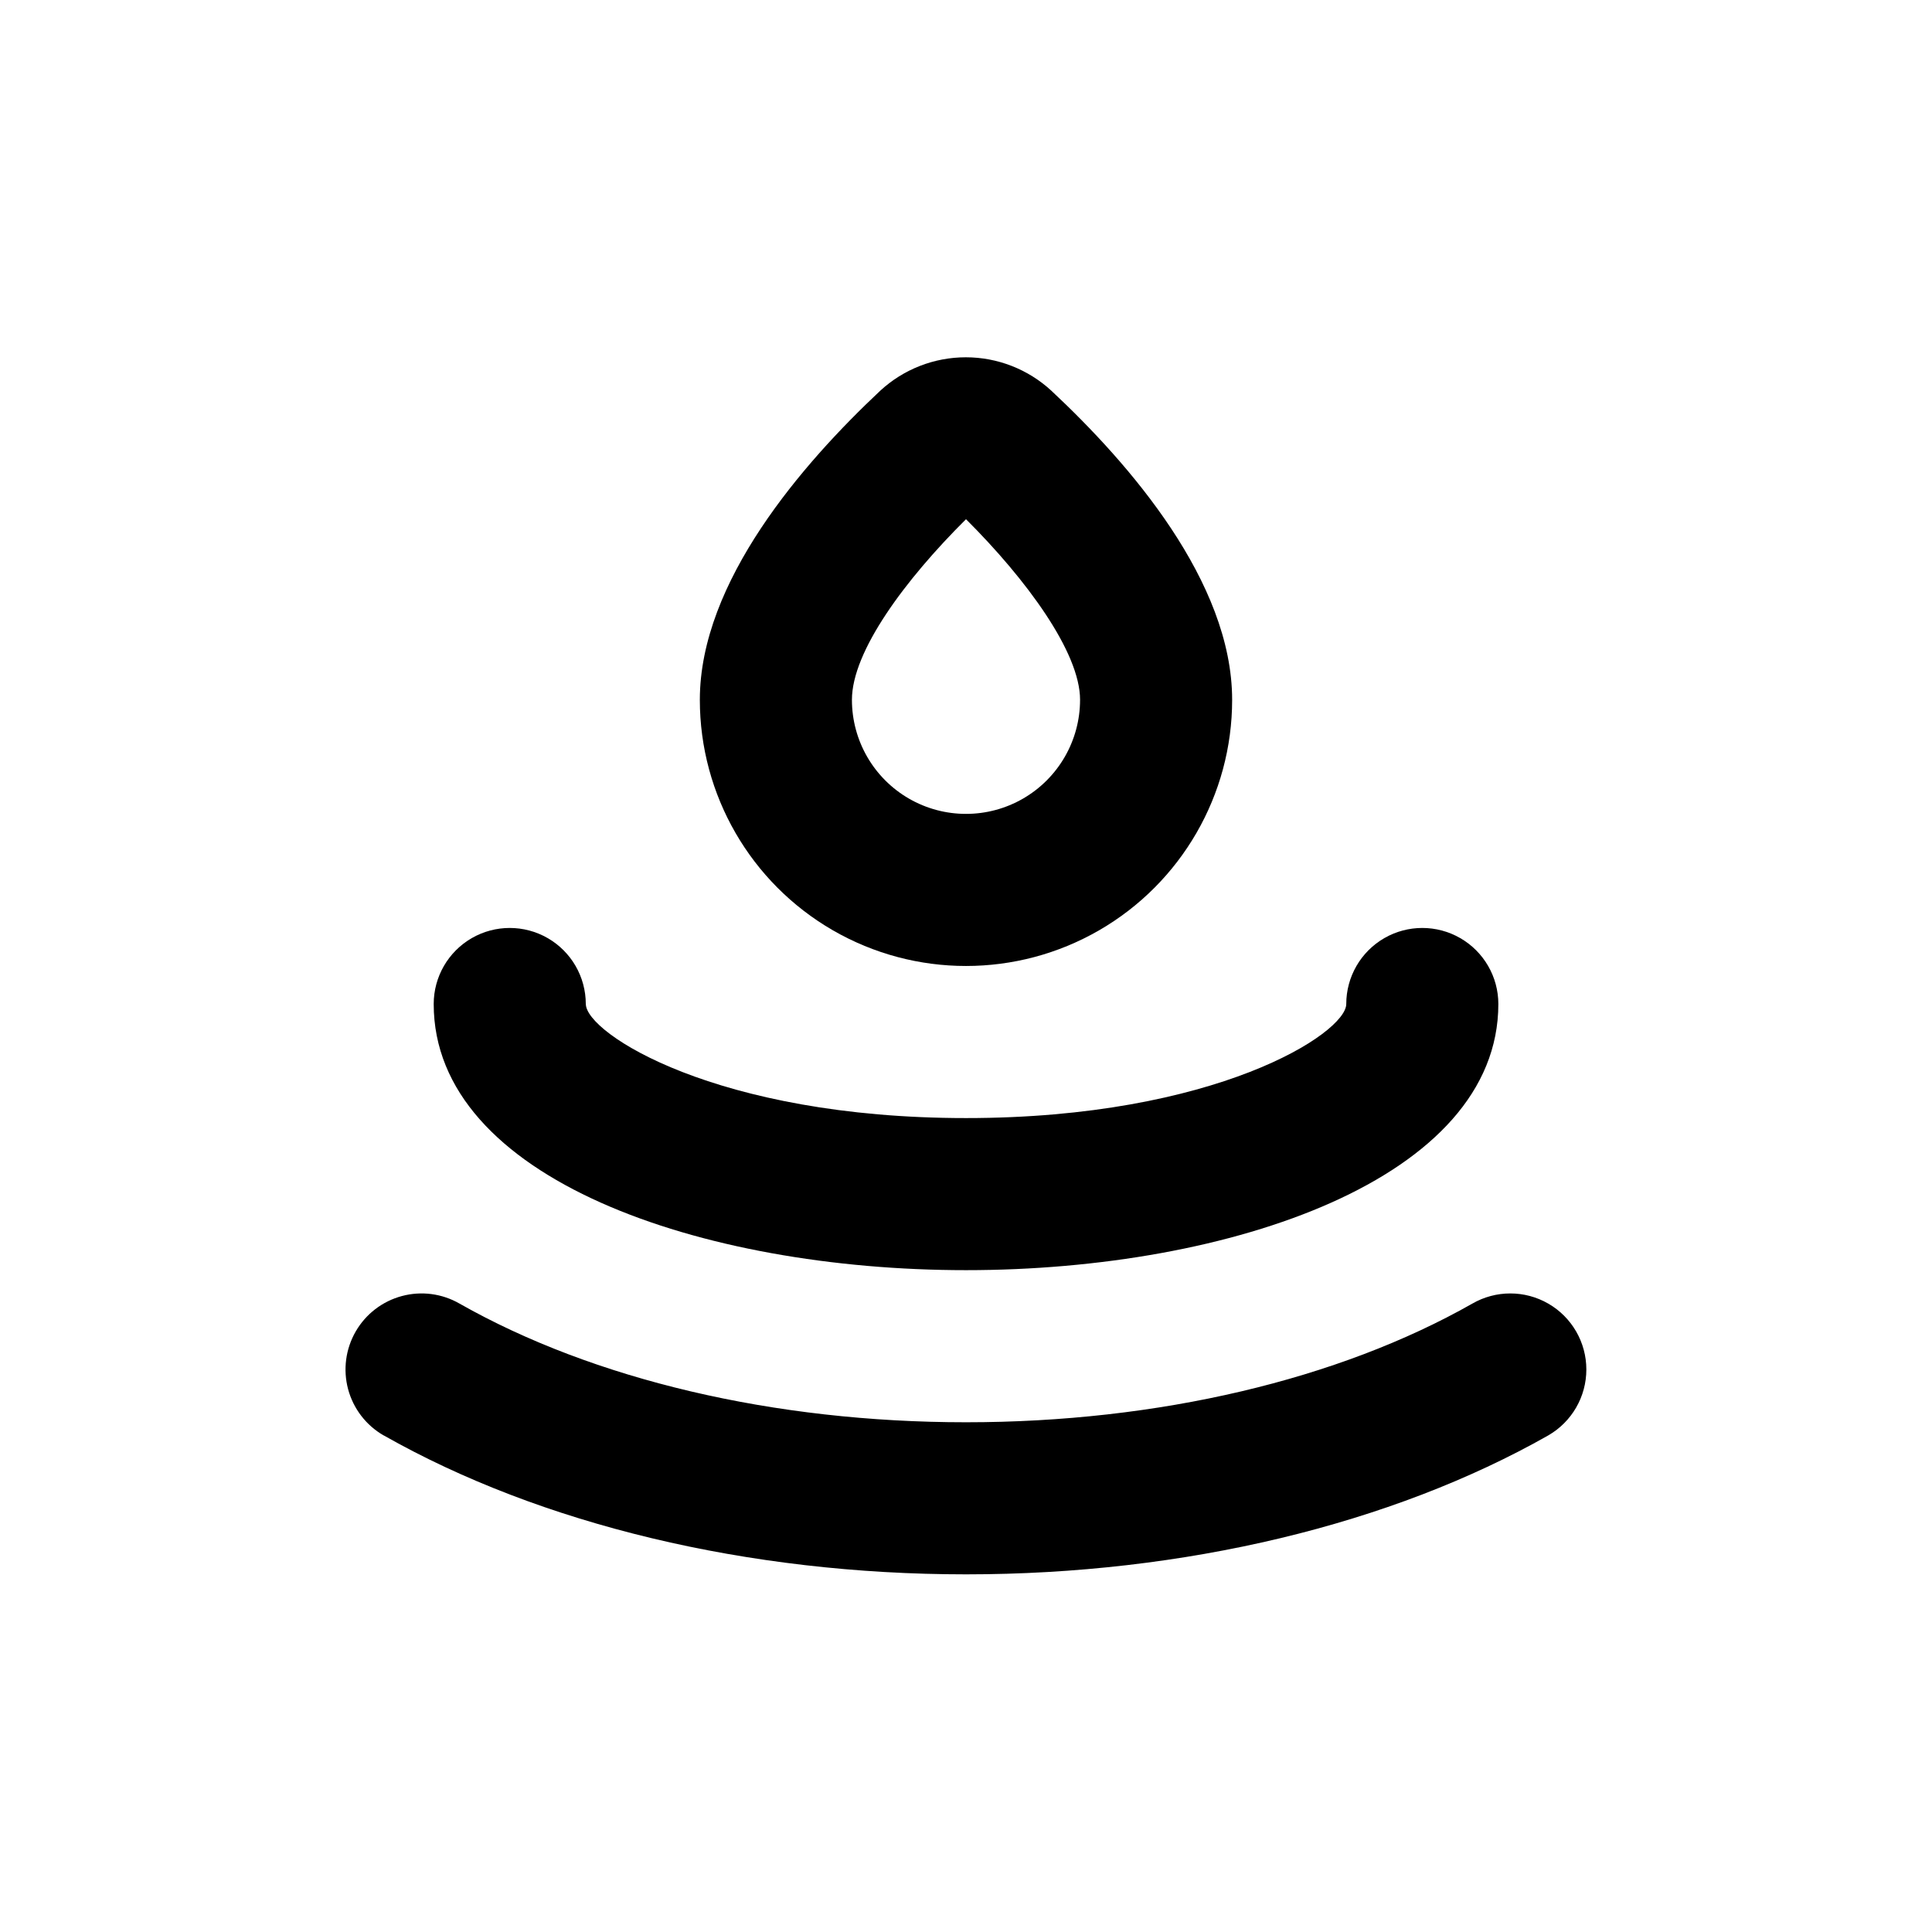
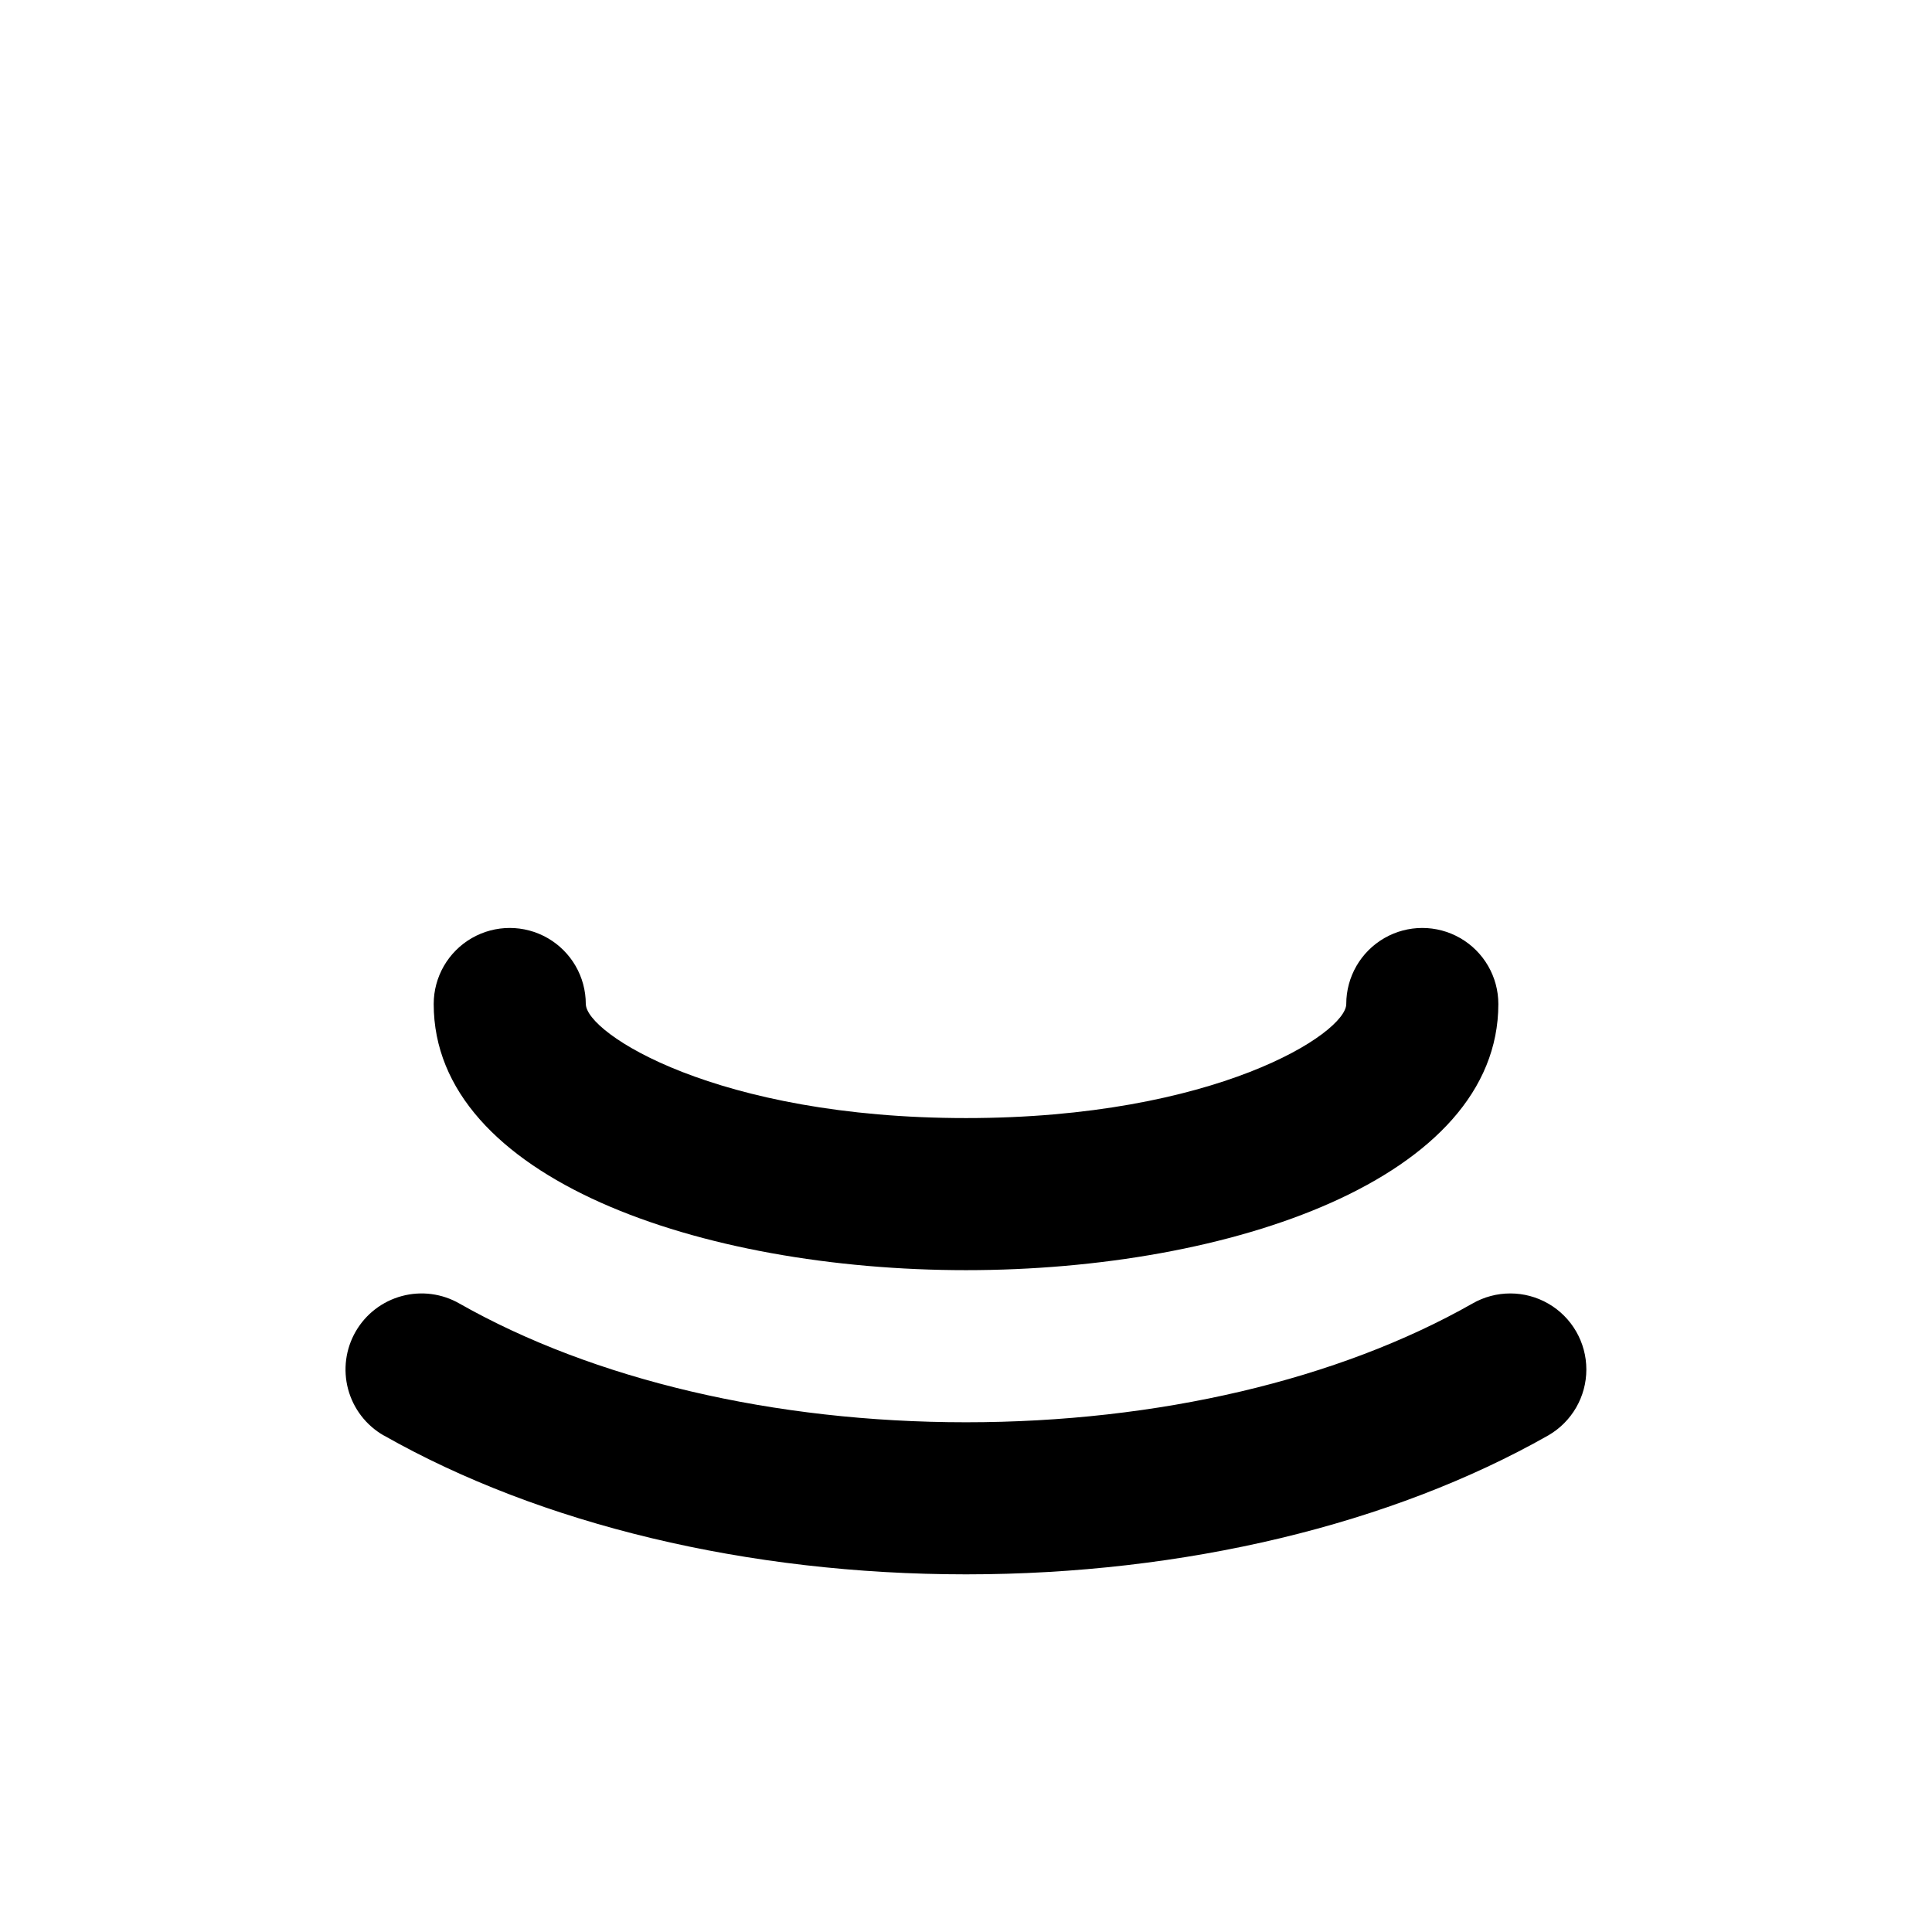
<svg xmlns="http://www.w3.org/2000/svg" fill="#000000" width="800px" height="800px" version="1.1" viewBox="144 144 512 512">
  <g>
    <path d="m299.24 410.07c0-7.199-3.844-13.852-10.078-17.453-6.234-3.598-13.918-3.598-20.152 0-6.234 3.602-10.074 10.254-10.074 17.453 0 46.301 70.988 70.535 141.07 70.535s141.07-24.234 141.07-70.535c0-7.199-3.844-13.852-10.078-17.453-6.234-3.598-13.918-3.598-20.152 0-6.234 3.602-10.074 10.254-10.074 17.453 0 7.758-34.66 30.23-100.76 30.23s-100.76-22.473-100.76-30.23z" />
    <path d="m245.68 524.39c41.562 23.578 96.477 36.828 154.32 36.828 57.836 0 112.75-13.25 154.32-36.828 6.234-3.602 10.078-10.254 10.078-17.457 0-7.199-3.84-13.855-10.074-17.457-6.238-3.602-13.922-3.602-20.156 0-35.418 20.102-83.18 31.438-134.16 31.438s-98.746-11.336-134.21-31.438c-4.633-2.676-10.133-3.398-15.297-2.012-5.164 1.383-9.566 4.762-12.238 9.391-2.672 4.629-3.394 10.133-2.012 15.297 1.383 5.164 4.762 9.562 9.395 12.238z" />
-     <path d="m470.53 329.46c0-31.336-27.305-62.676-47.914-81.918h0.004c-6.18-5.695-14.273-8.855-22.672-8.855-8.402 0-16.496 3.16-22.672 8.855-20.504 19.246-47.812 50.582-47.812 81.918 0 25.199 13.445 48.484 35.266 61.086 21.824 12.598 48.711 12.598 70.535 0 21.824-12.602 35.266-35.887 35.266-61.086zm-100.76 0c0-12.848 14.105-31.84 30.23-47.863 15.973 15.922 30.23 35.266 30.23 47.863h-0.004c0 10.801-5.762 20.777-15.113 26.18-9.352 5.398-20.875 5.398-30.23 0-9.352-5.402-15.113-15.379-15.113-26.18z" />
  </g>
</svg>